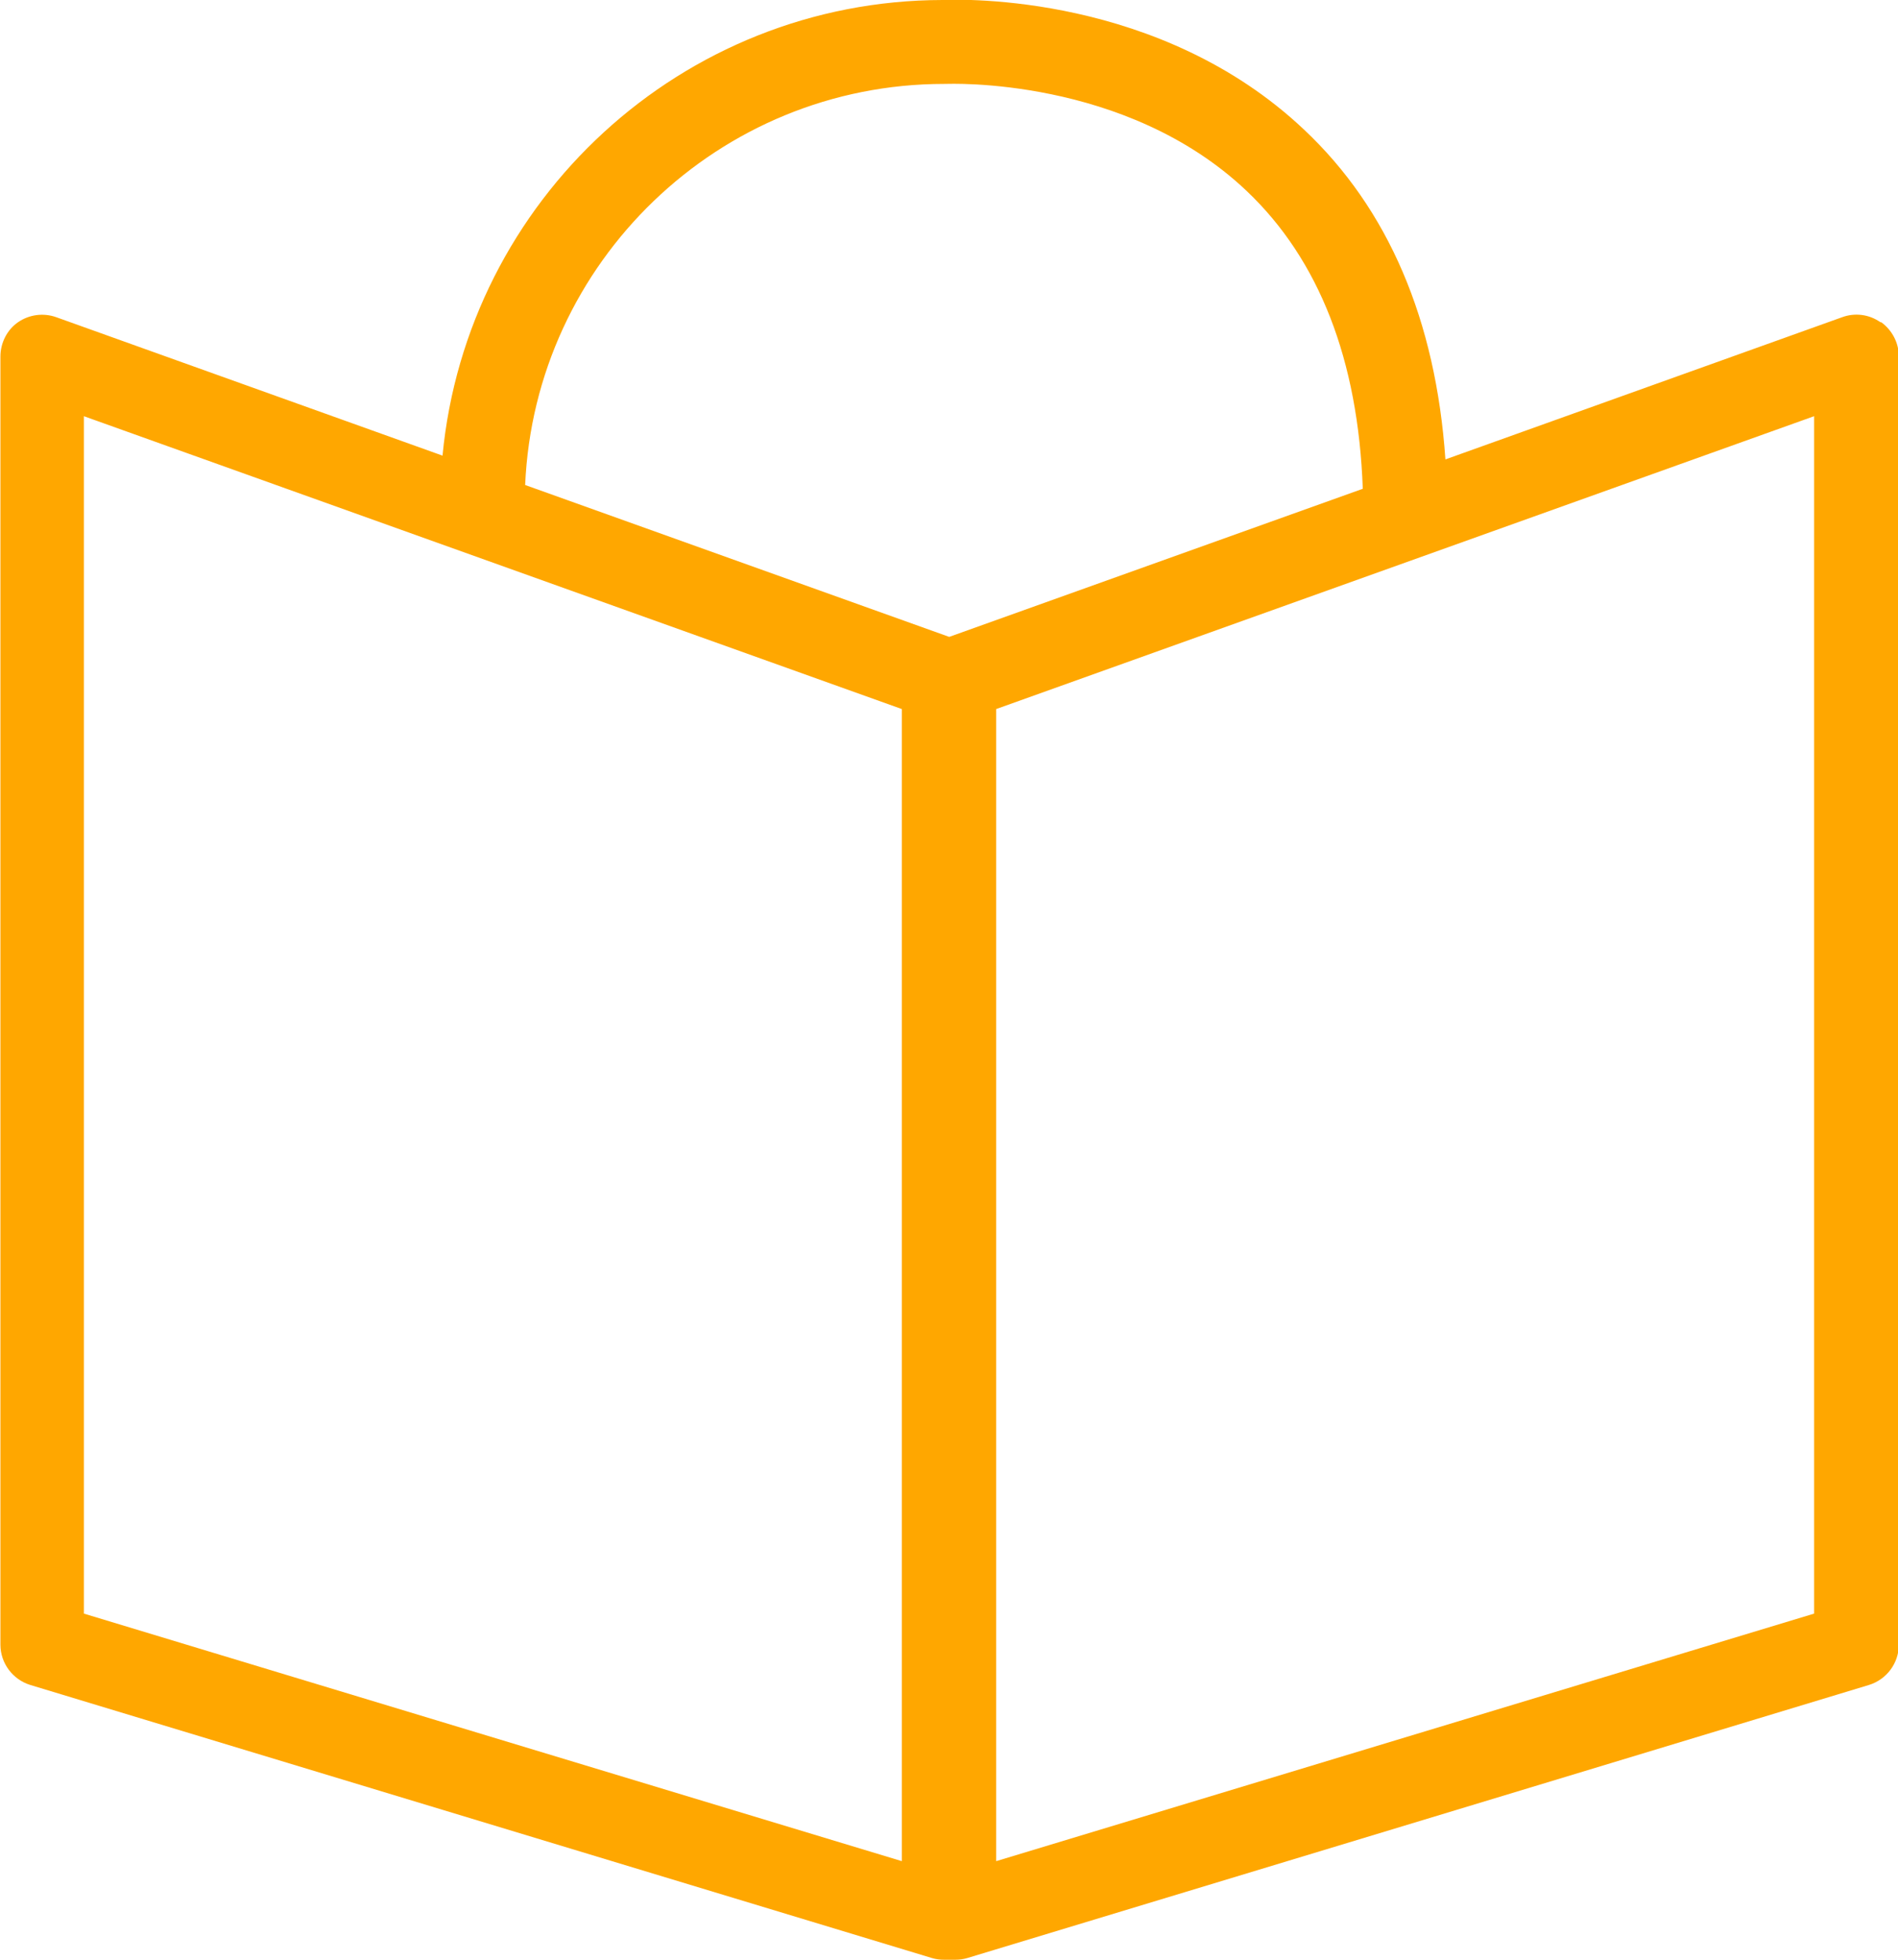
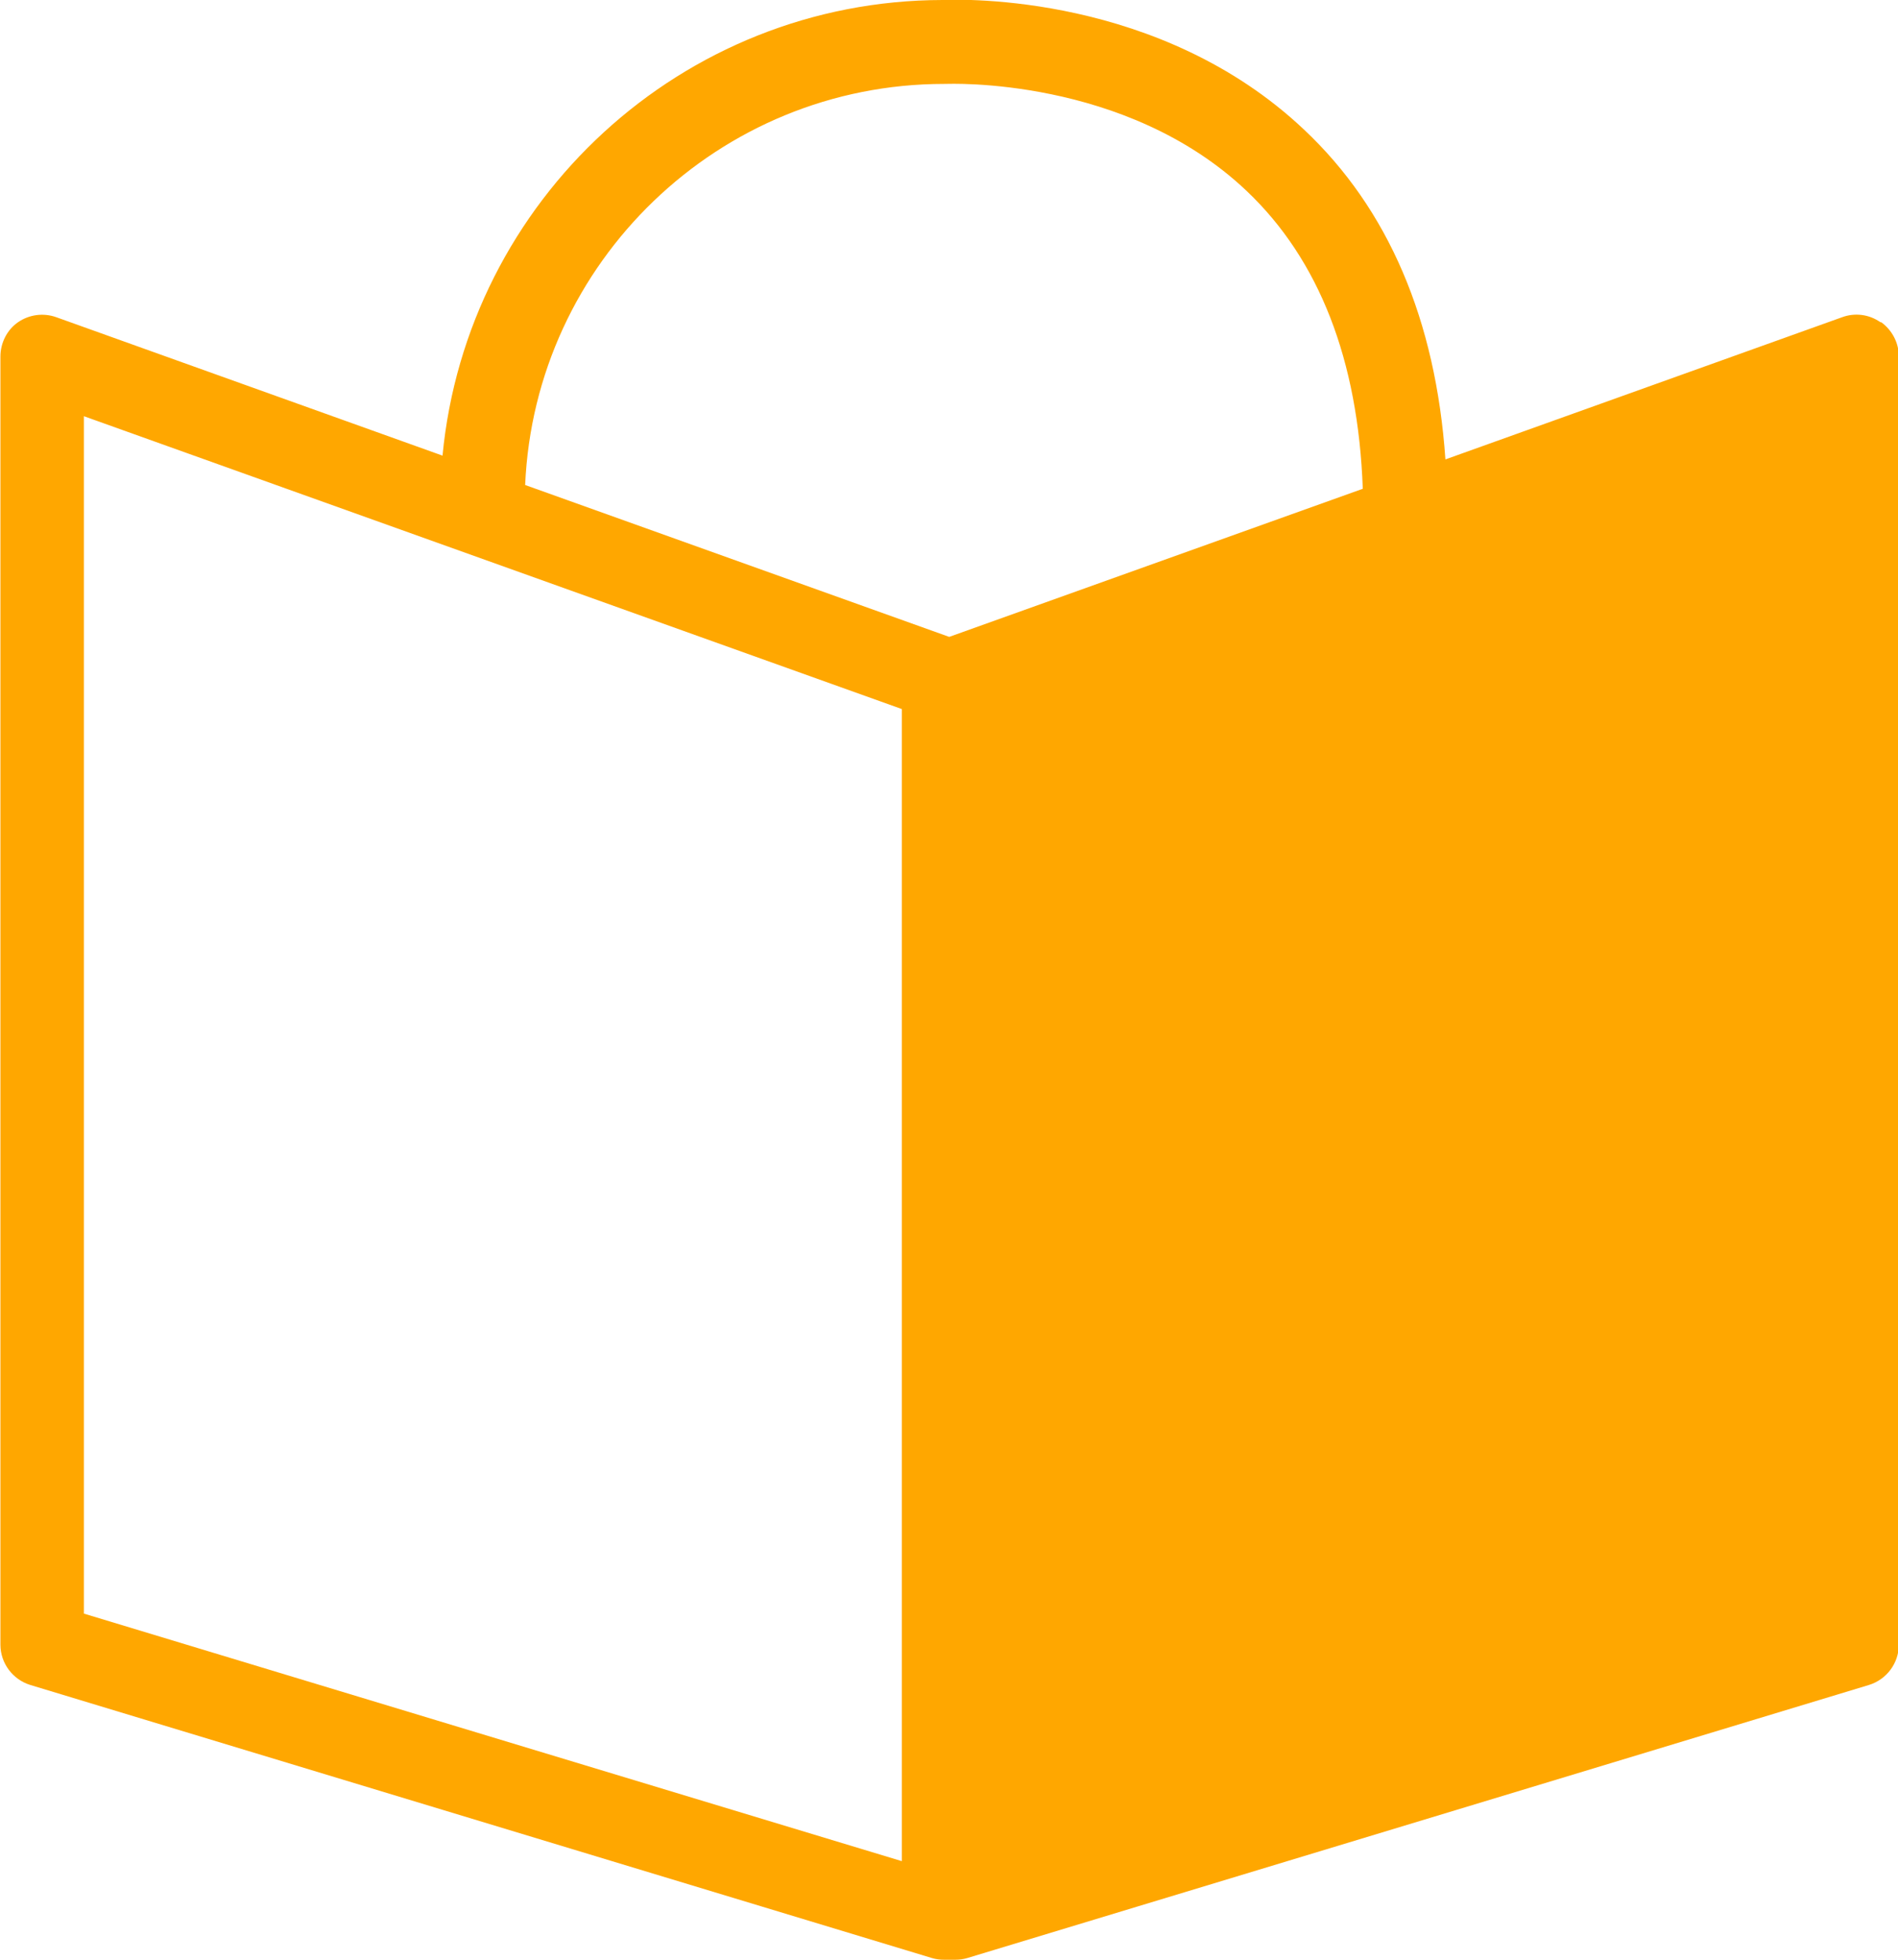
<svg xmlns="http://www.w3.org/2000/svg" id="svg2990" viewBox="0 0 452.5 467.1">
  <defs>
    <style>      .st0 {        fill: #ffa700;      }    </style>
  </defs>
-   <path class="st0" d="M448.3,76.8c-2.7-1.9-6.1-2.3-9.1-1.2l-94.6,33.9c-2.3-33.2-13.6-59.7-33.7-78.6C276.6-1.5,229.5-.2,224.7,0c-62.2.1-113.4,47.8-119.2,108.6L13.4,75.6c-3.1-1.1-6.5-.6-9.1,1.2s-4.2,4.9-4.2,8.2v307c0,4.4,2.9,8.3,7.1,9.6l215,65.1c1,.3,1.9.4,2.9.4s.8,0,1.3,0c.4,0,.8,0,1.3,0,1,0,1.9-.1,2.9-.4l215-65.1c4.2-1.3,7.1-5.2,7.1-9.6V85c0-3.3-1.6-6.3-4.2-8.2ZM225,20h.5c.4,0,42.8-1.9,71.7,25.5,17.3,16.4,26.6,40.3,27.7,71l-98.6,35.3-101.1-36.2c2.3-53.1,46.2-95.6,99.9-95.6ZM215,443.6l-195-59V99.2l195,69.8v274.6ZM432.5,384.6l-195,59V169l195-69.8v285.4Z" />
+   <path class="st0" d="M448.3,76.8c-2.7-1.9-6.1-2.3-9.1-1.2l-94.6,33.9c-2.3-33.2-13.6-59.7-33.7-78.6C276.6-1.5,229.5-.2,224.7,0c-62.2.1-113.4,47.8-119.2,108.6L13.4,75.6c-3.1-1.1-6.5-.6-9.1,1.2s-4.2,4.9-4.2,8.2v307c0,4.4,2.9,8.3,7.1,9.6l215,65.1c1,.3,1.9.4,2.9.4s.8,0,1.3,0c.4,0,.8,0,1.3,0,1,0,1.9-.1,2.9-.4l215-65.1c4.2-1.3,7.1-5.2,7.1-9.6V85c0-3.3-1.6-6.3-4.2-8.2ZM225,20h.5c.4,0,42.8-1.9,71.7,25.5,17.3,16.4,26.6,40.3,27.7,71l-98.6,35.3-101.1-36.2c2.3-53.1,46.2-95.6,99.9-95.6ZM215,443.6l-195-59V99.2l195,69.8v274.6ZM432.5,384.6l-195,59V169v285.4Z" />
</svg>